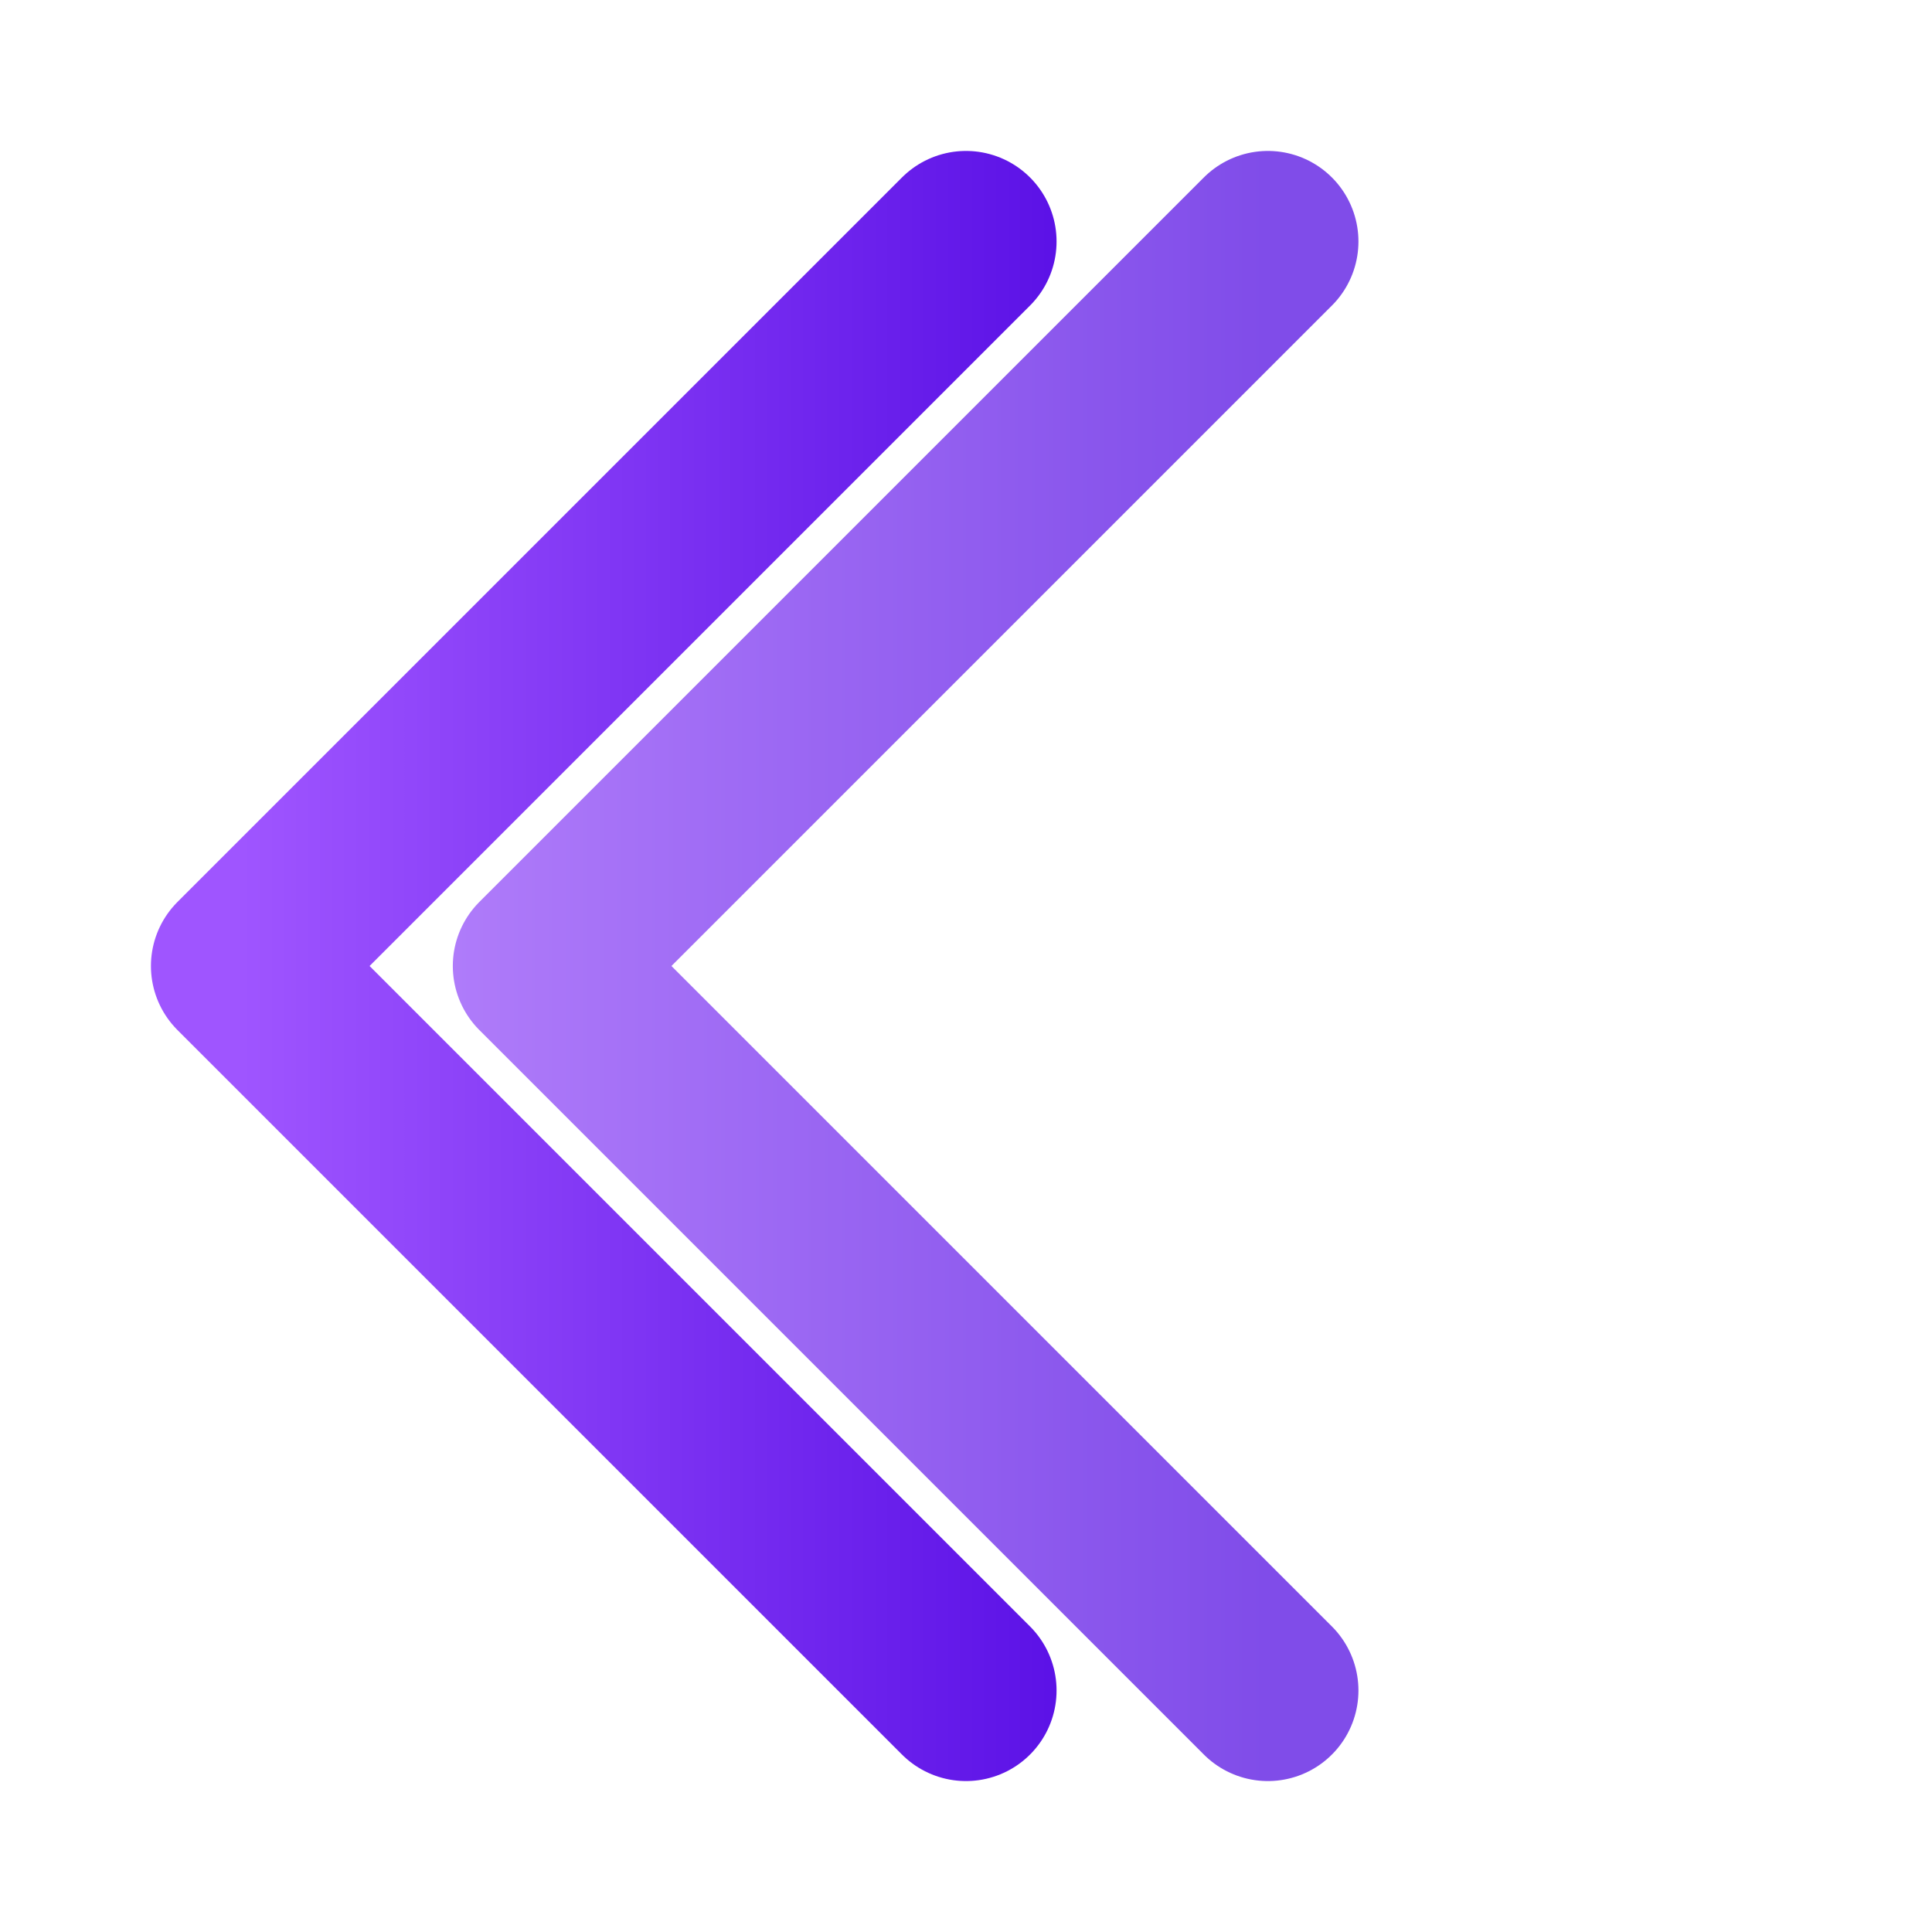
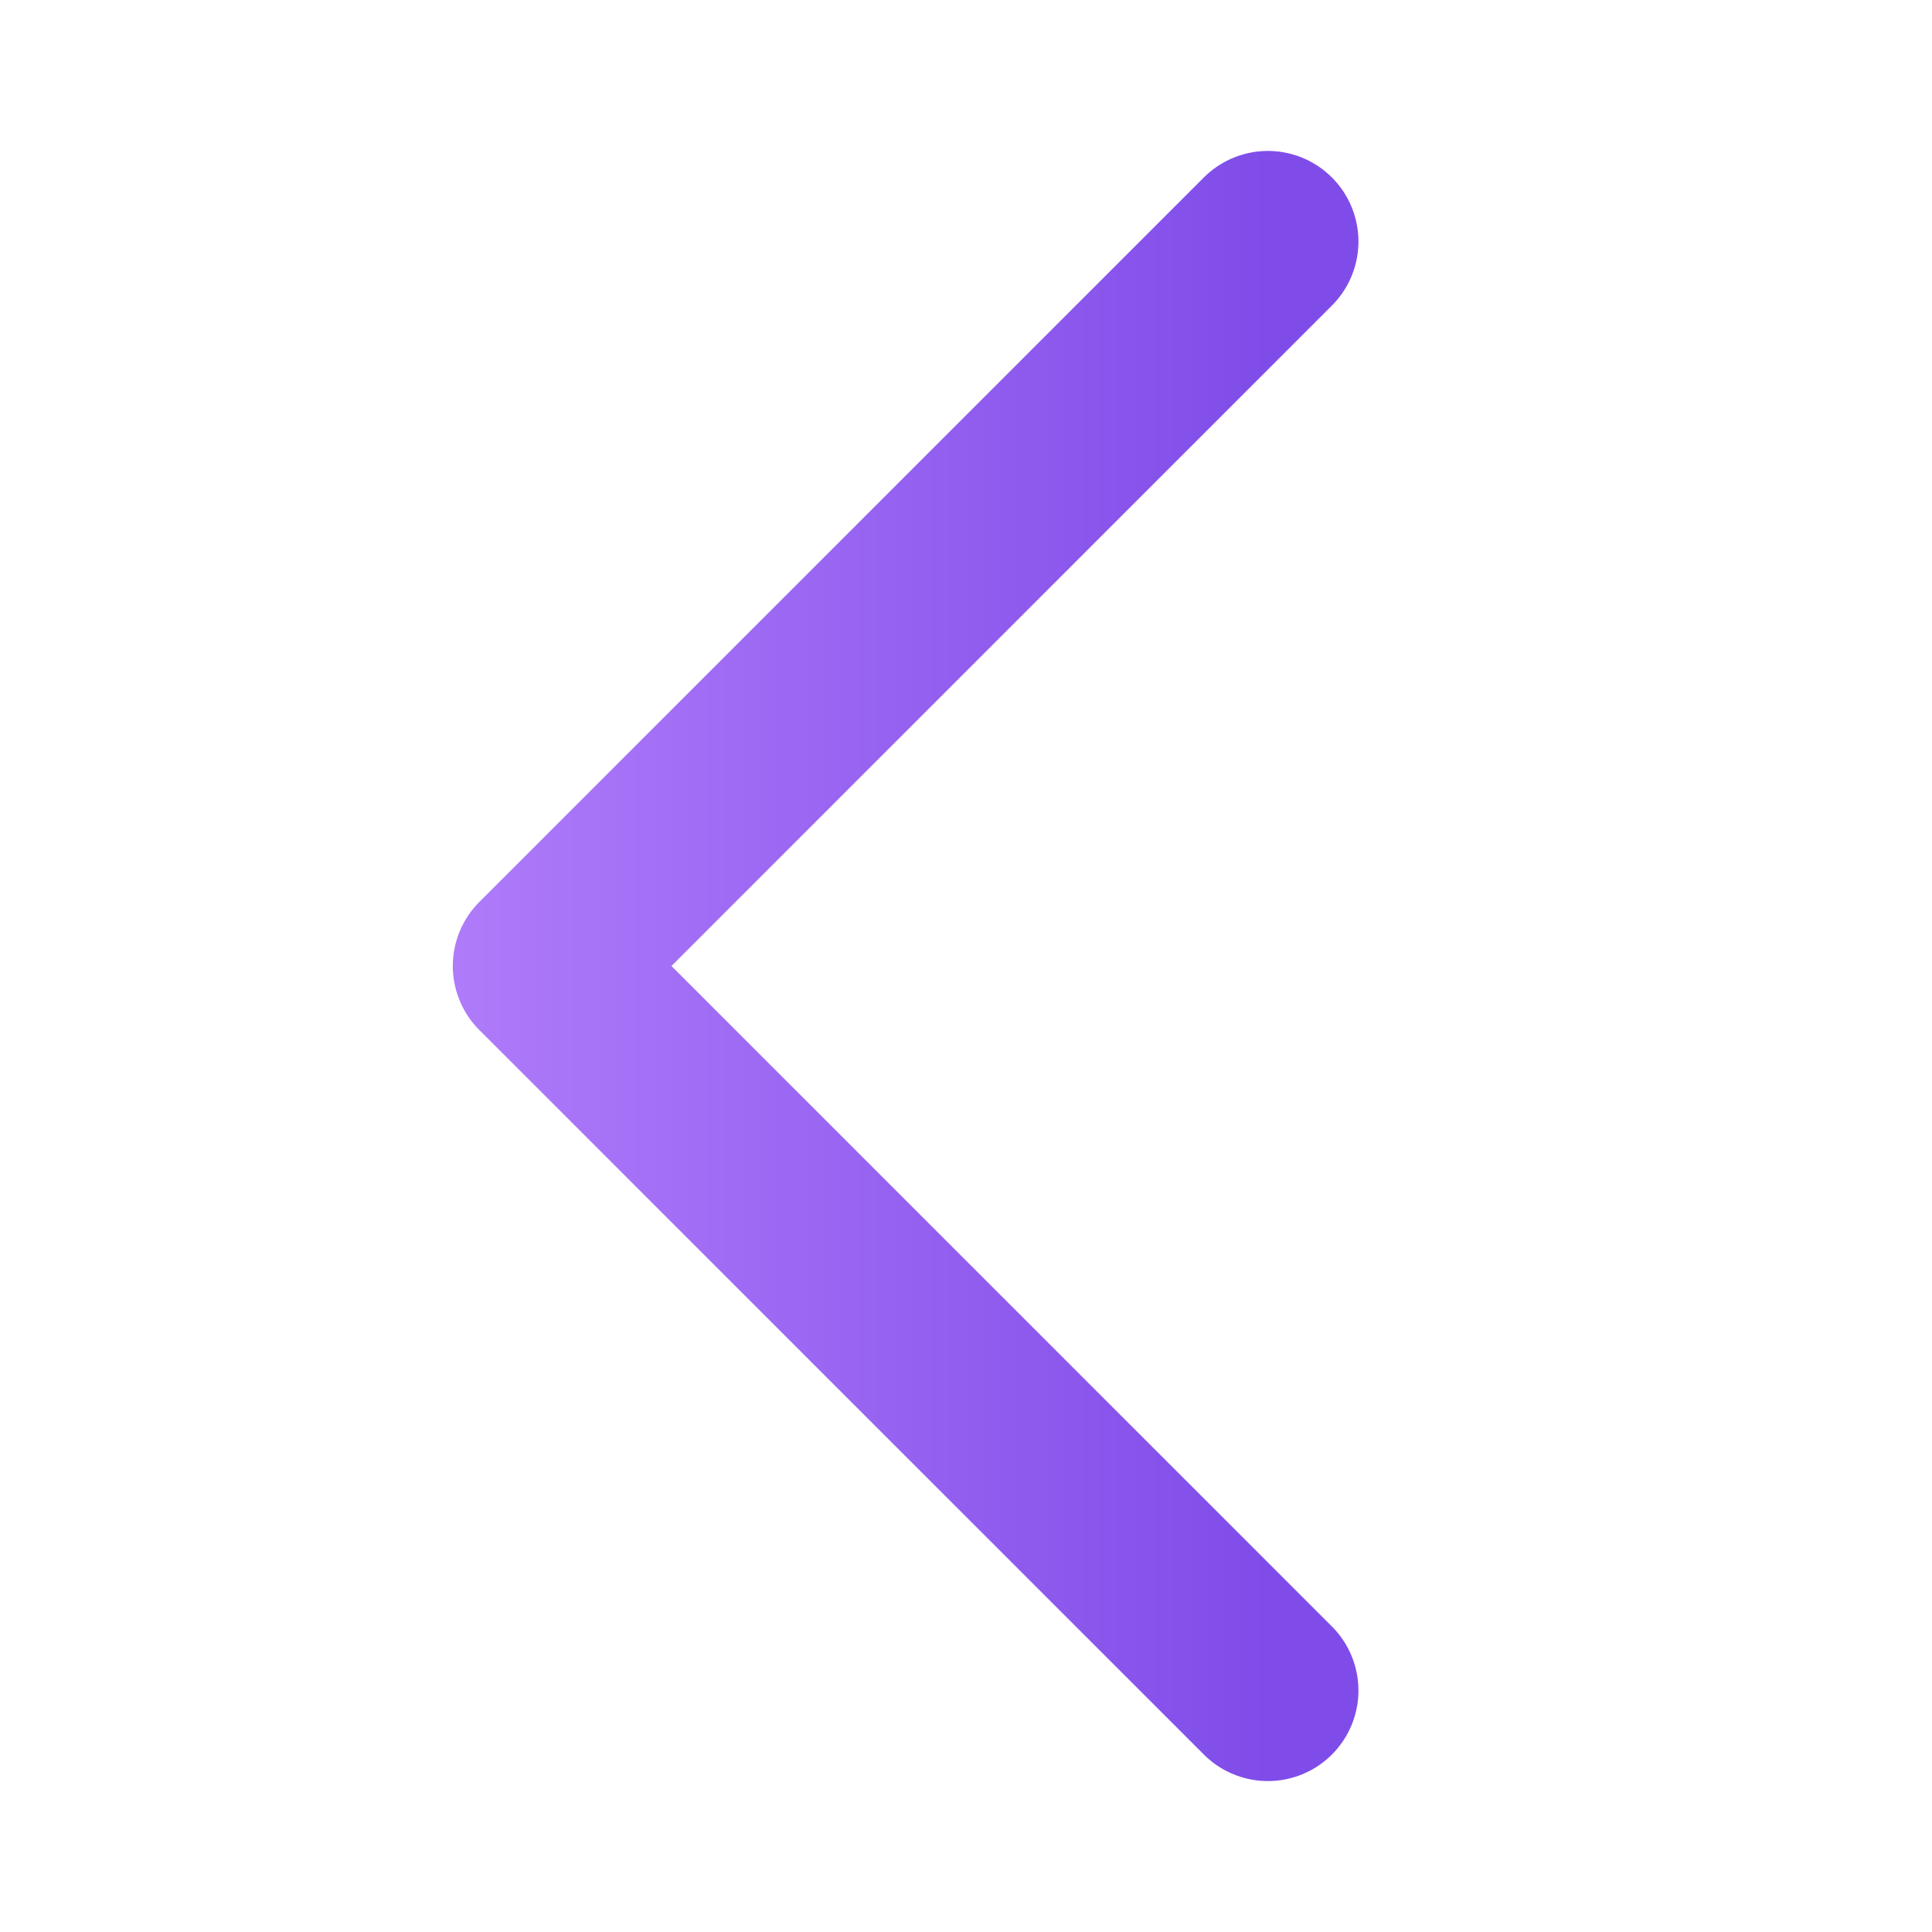
<svg xmlns="http://www.w3.org/2000/svg" width="64" height="64" viewBox="0 0 64 64" fill="none">
-   <path d="M32 8L8 32L32 56" stroke="url(#favicon-gradient)" stroke-width="6" stroke-linecap="round" stroke-linejoin="round" />
  <path d="M42 8L18 32L42 56" stroke="url(#favicon-gradient)" stroke-width="6" stroke-linecap="round" stroke-linejoin="round" stroke-opacity="0.7" />
  <defs>
    <linearGradient id="favicon-gradient" x1="8" y1="32" x2="42" y2="32" gradientUnits="userSpaceOnUse">
      <stop stop-color="#9F55FF" />
      <stop offset="1" stop-color="#4A00E0" />
    </linearGradient>
  </defs>
</svg>